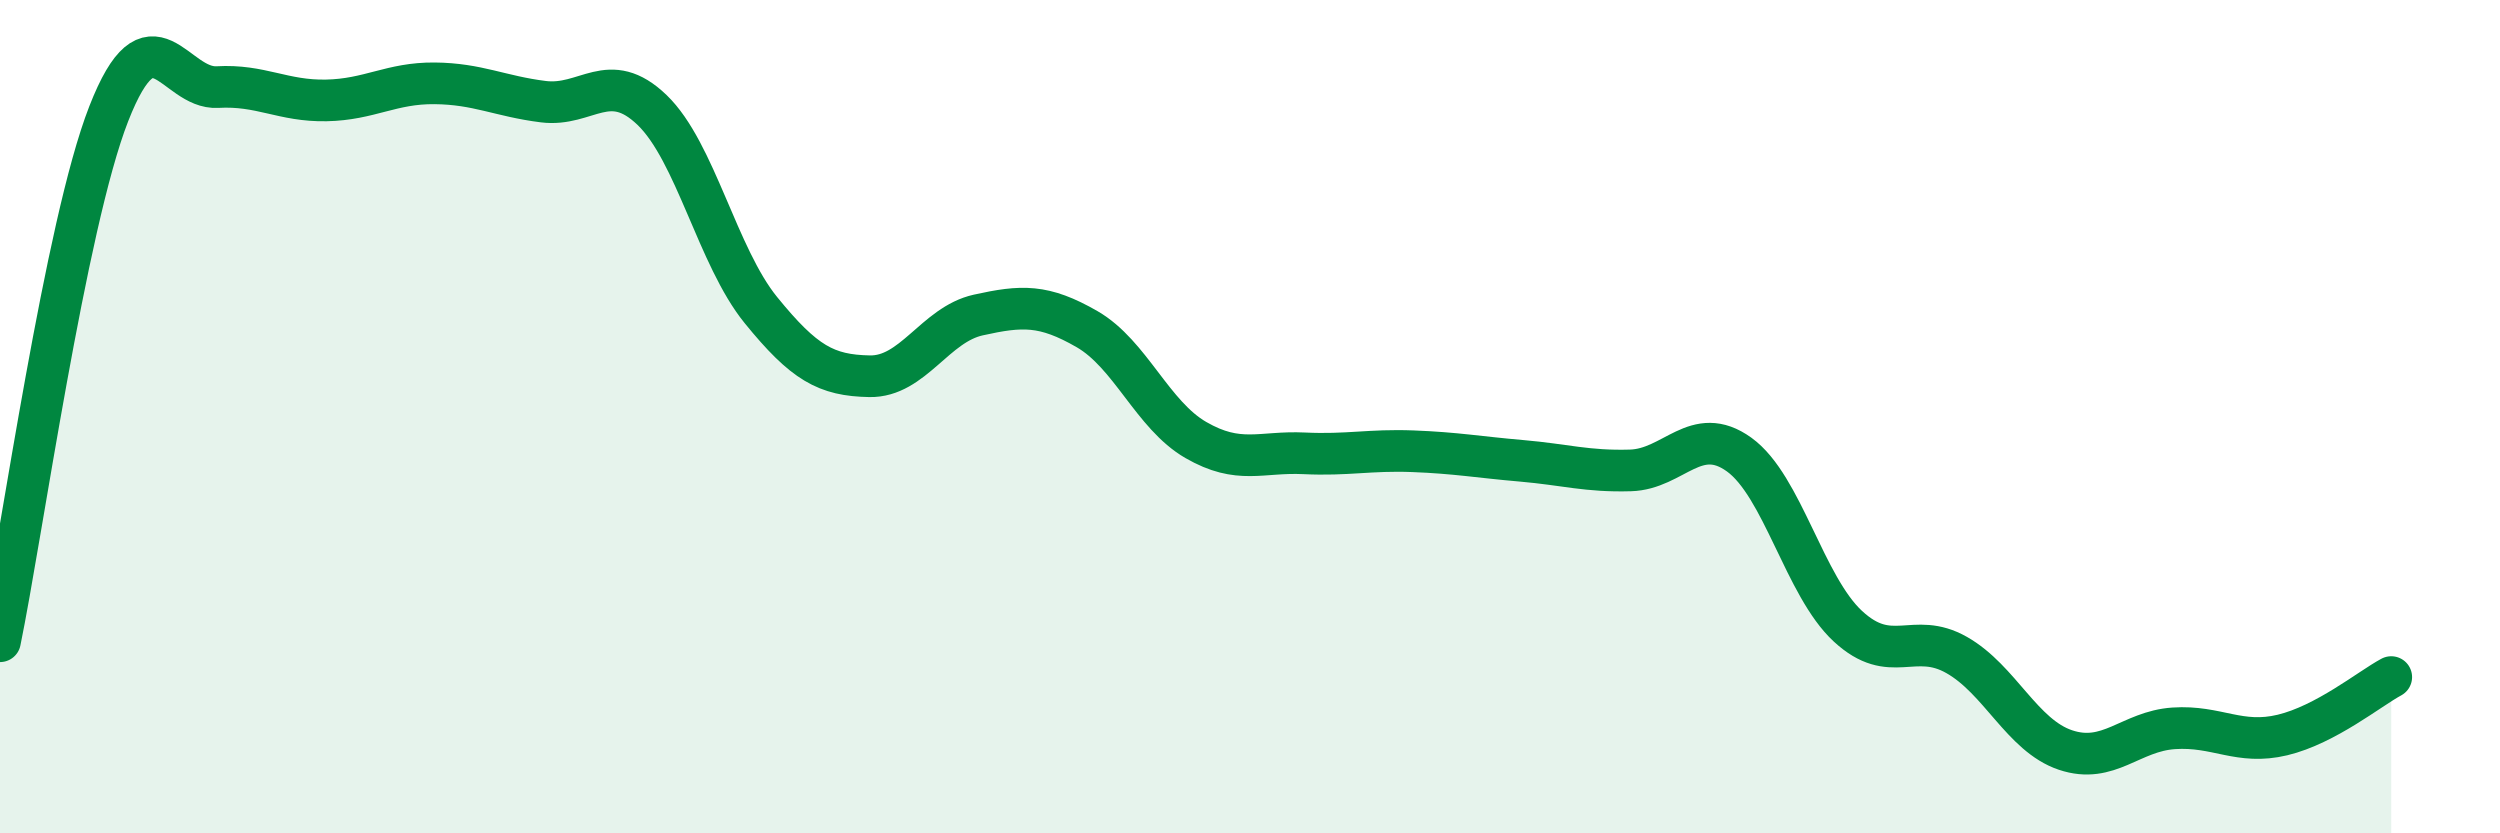
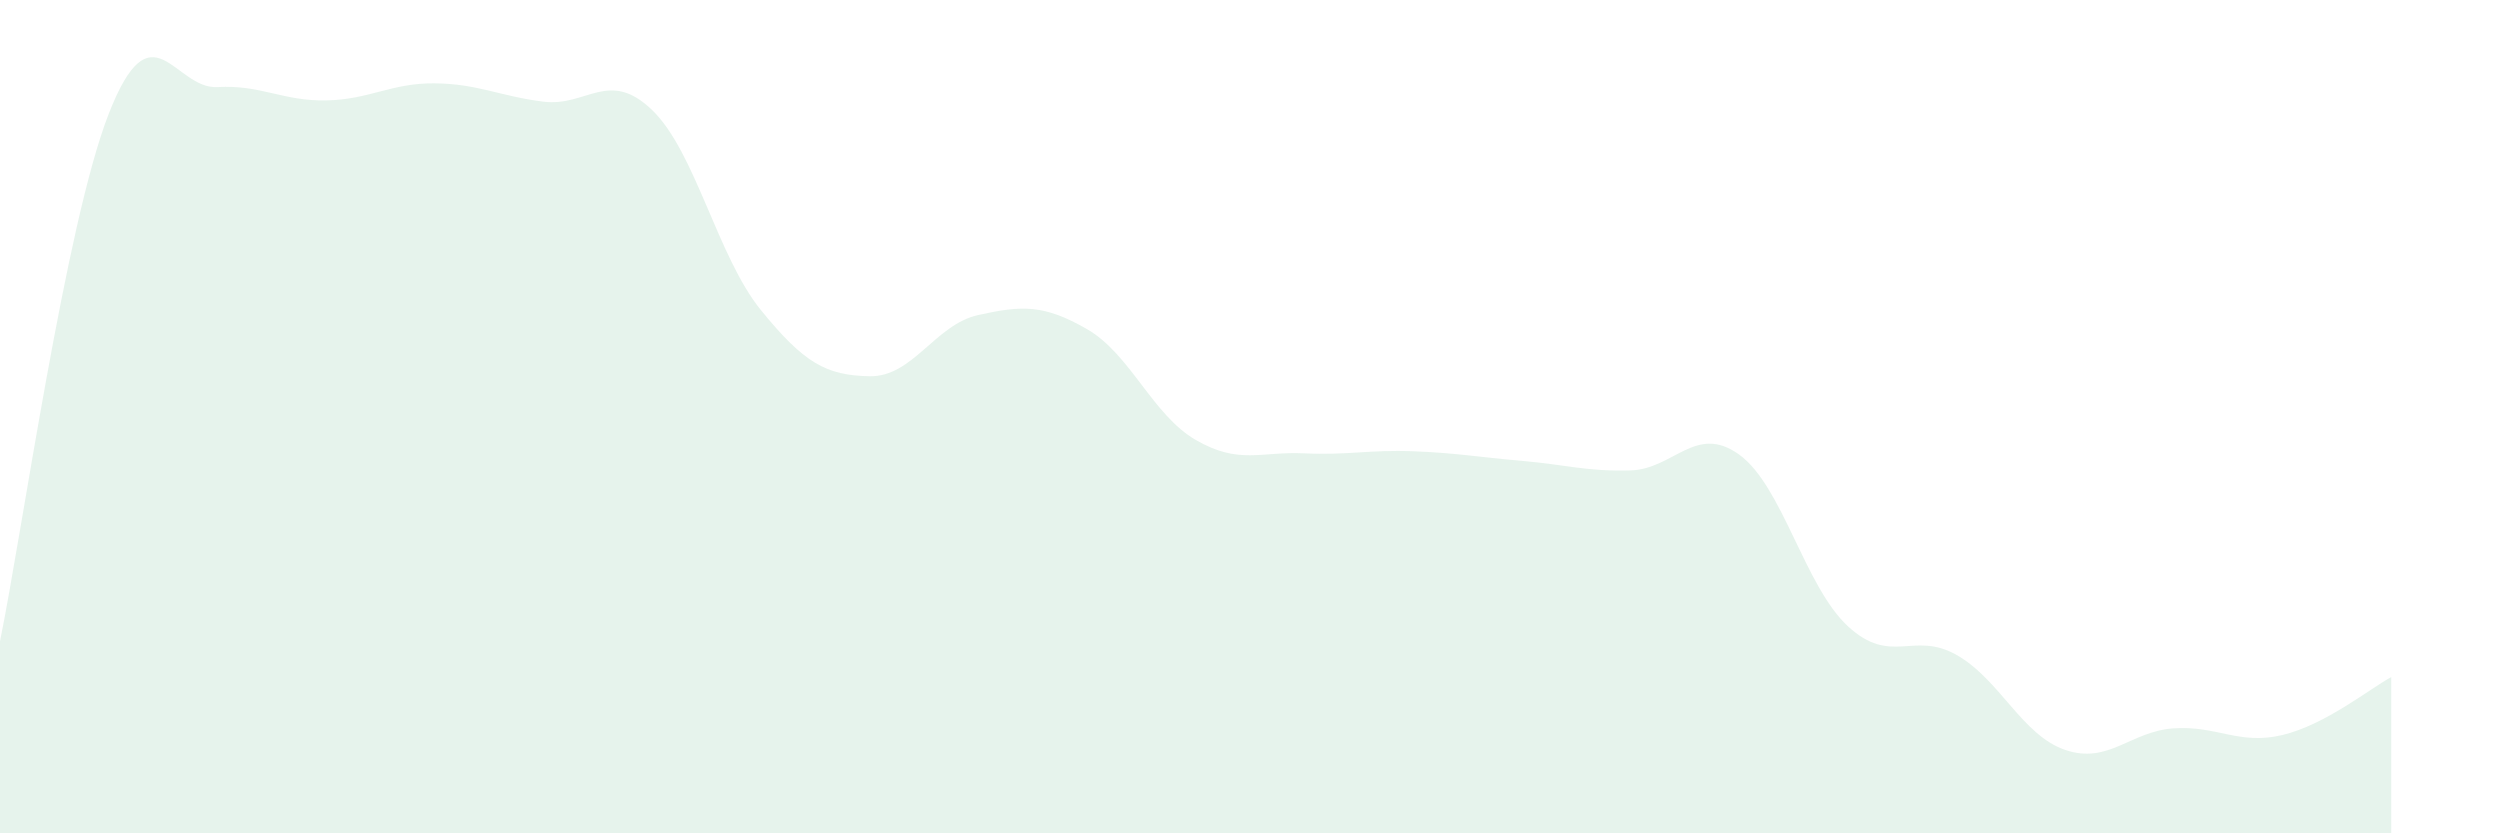
<svg xmlns="http://www.w3.org/2000/svg" width="60" height="20" viewBox="0 0 60 20">
-   <path d="M 0,15.39 C 0.52,12.86 1.57,5.39 2.61,2.73 C 3.65,0.07 4.18,2.15 5.22,2.09 C 6.26,2.03 6.79,2.43 7.83,2.41 C 8.87,2.39 9.39,1.99 10.43,2 C 11.47,2.01 12,2.31 13.04,2.44 C 14.08,2.57 14.61,1.64 15.65,2.64 C 16.69,3.64 17.22,6.16 18.26,7.44 C 19.3,8.72 19.83,9.01 20.87,9.03 C 21.91,9.05 22.44,7.79 23.48,7.56 C 24.52,7.33 25.05,7.3 26.09,7.9 C 27.13,8.5 27.66,9.96 28.7,10.56 C 29.74,11.16 30.26,10.83 31.3,10.88 C 32.34,10.93 32.87,10.79 33.91,10.83 C 34.95,10.87 35.48,10.97 36.52,11.06 C 37.56,11.15 38.09,11.32 39.13,11.29 C 40.17,11.26 40.7,10.16 41.74,10.91 C 42.78,11.66 43.31,14.07 44.35,15.03 C 45.39,15.99 45.92,15.13 46.96,15.72 C 48,16.31 48.53,17.65 49.57,18 C 50.61,18.35 51.13,17.55 52.17,17.48 C 53.21,17.41 53.74,17.89 54.78,17.64 C 55.82,17.39 56.87,16.53 57.39,16.25L57.39 20L0 20Z" fill="#008740" opacity="0.1" stroke-linecap="round" stroke-linejoin="round" />
-   <path d="M 0,15.39 C 0.52,12.86 1.57,5.39 2.61,2.73 C 3.65,0.07 4.18,2.15 5.22,2.09 C 6.26,2.03 6.79,2.43 7.83,2.41 C 8.87,2.39 9.39,1.99 10.43,2 C 11.47,2.01 12,2.31 13.04,2.44 C 14.08,2.57 14.61,1.64 15.65,2.64 C 16.69,3.64 17.22,6.16 18.26,7.44 C 19.3,8.72 19.83,9.01 20.87,9.03 C 21.91,9.05 22.44,7.79 23.48,7.56 C 24.52,7.33 25.05,7.3 26.09,7.9 C 27.13,8.5 27.66,9.96 28.7,10.56 C 29.74,11.16 30.26,10.83 31.3,10.88 C 32.34,10.93 32.87,10.79 33.91,10.83 C 34.95,10.87 35.48,10.97 36.52,11.06 C 37.56,11.15 38.09,11.32 39.13,11.29 C 40.17,11.26 40.7,10.16 41.74,10.91 C 42.78,11.66 43.31,14.07 44.35,15.03 C 45.39,15.99 45.92,15.13 46.96,15.72 C 48,16.31 48.53,17.65 49.57,18 C 50.61,18.35 51.13,17.55 52.17,17.48 C 53.21,17.41 53.74,17.89 54.78,17.64 C 55.82,17.39 56.87,16.53 57.39,16.25" stroke="#008740" stroke-width="1" fill="none" stroke-linecap="round" stroke-linejoin="round" />
+   <path d="M 0,15.39 C 0.52,12.86 1.57,5.39 2.61,2.73 C 3.65,0.07 4.18,2.15 5.22,2.09 C 6.26,2.03 6.79,2.43 7.83,2.41 C 8.87,2.39 9.39,1.99 10.43,2 C 11.47,2.01 12,2.31 13.04,2.44 C 14.08,2.57 14.61,1.64 15.65,2.64 C 16.69,3.64 17.22,6.16 18.26,7.44 C 19.3,8.72 19.83,9.01 20.87,9.03 C 21.91,9.05 22.44,7.79 23.48,7.56 C 24.52,7.33 25.05,7.3 26.09,7.9 C 27.13,8.5 27.66,9.96 28.7,10.56 C 29.74,11.16 30.26,10.83 31.3,10.88 C 32.34,10.93 32.87,10.79 33.91,10.83 C 34.95,10.87 35.48,10.97 36.52,11.06 C 37.56,11.15 38.09,11.32 39.13,11.29 C 40.17,11.26 40.7,10.16 41.74,10.91 C 42.78,11.66 43.31,14.07 44.35,15.03 C 45.39,15.99 45.92,15.13 46.96,15.72 C 48,16.31 48.53,17.65 49.57,18 C 50.61,18.35 51.13,17.55 52.17,17.48 C 53.21,17.41 53.74,17.89 54.78,17.64 C 55.82,17.39 56.87,16.53 57.39,16.25L57.39 20L0 20" fill="#008740" opacity="0.1" stroke-linecap="round" stroke-linejoin="round" />
</svg>